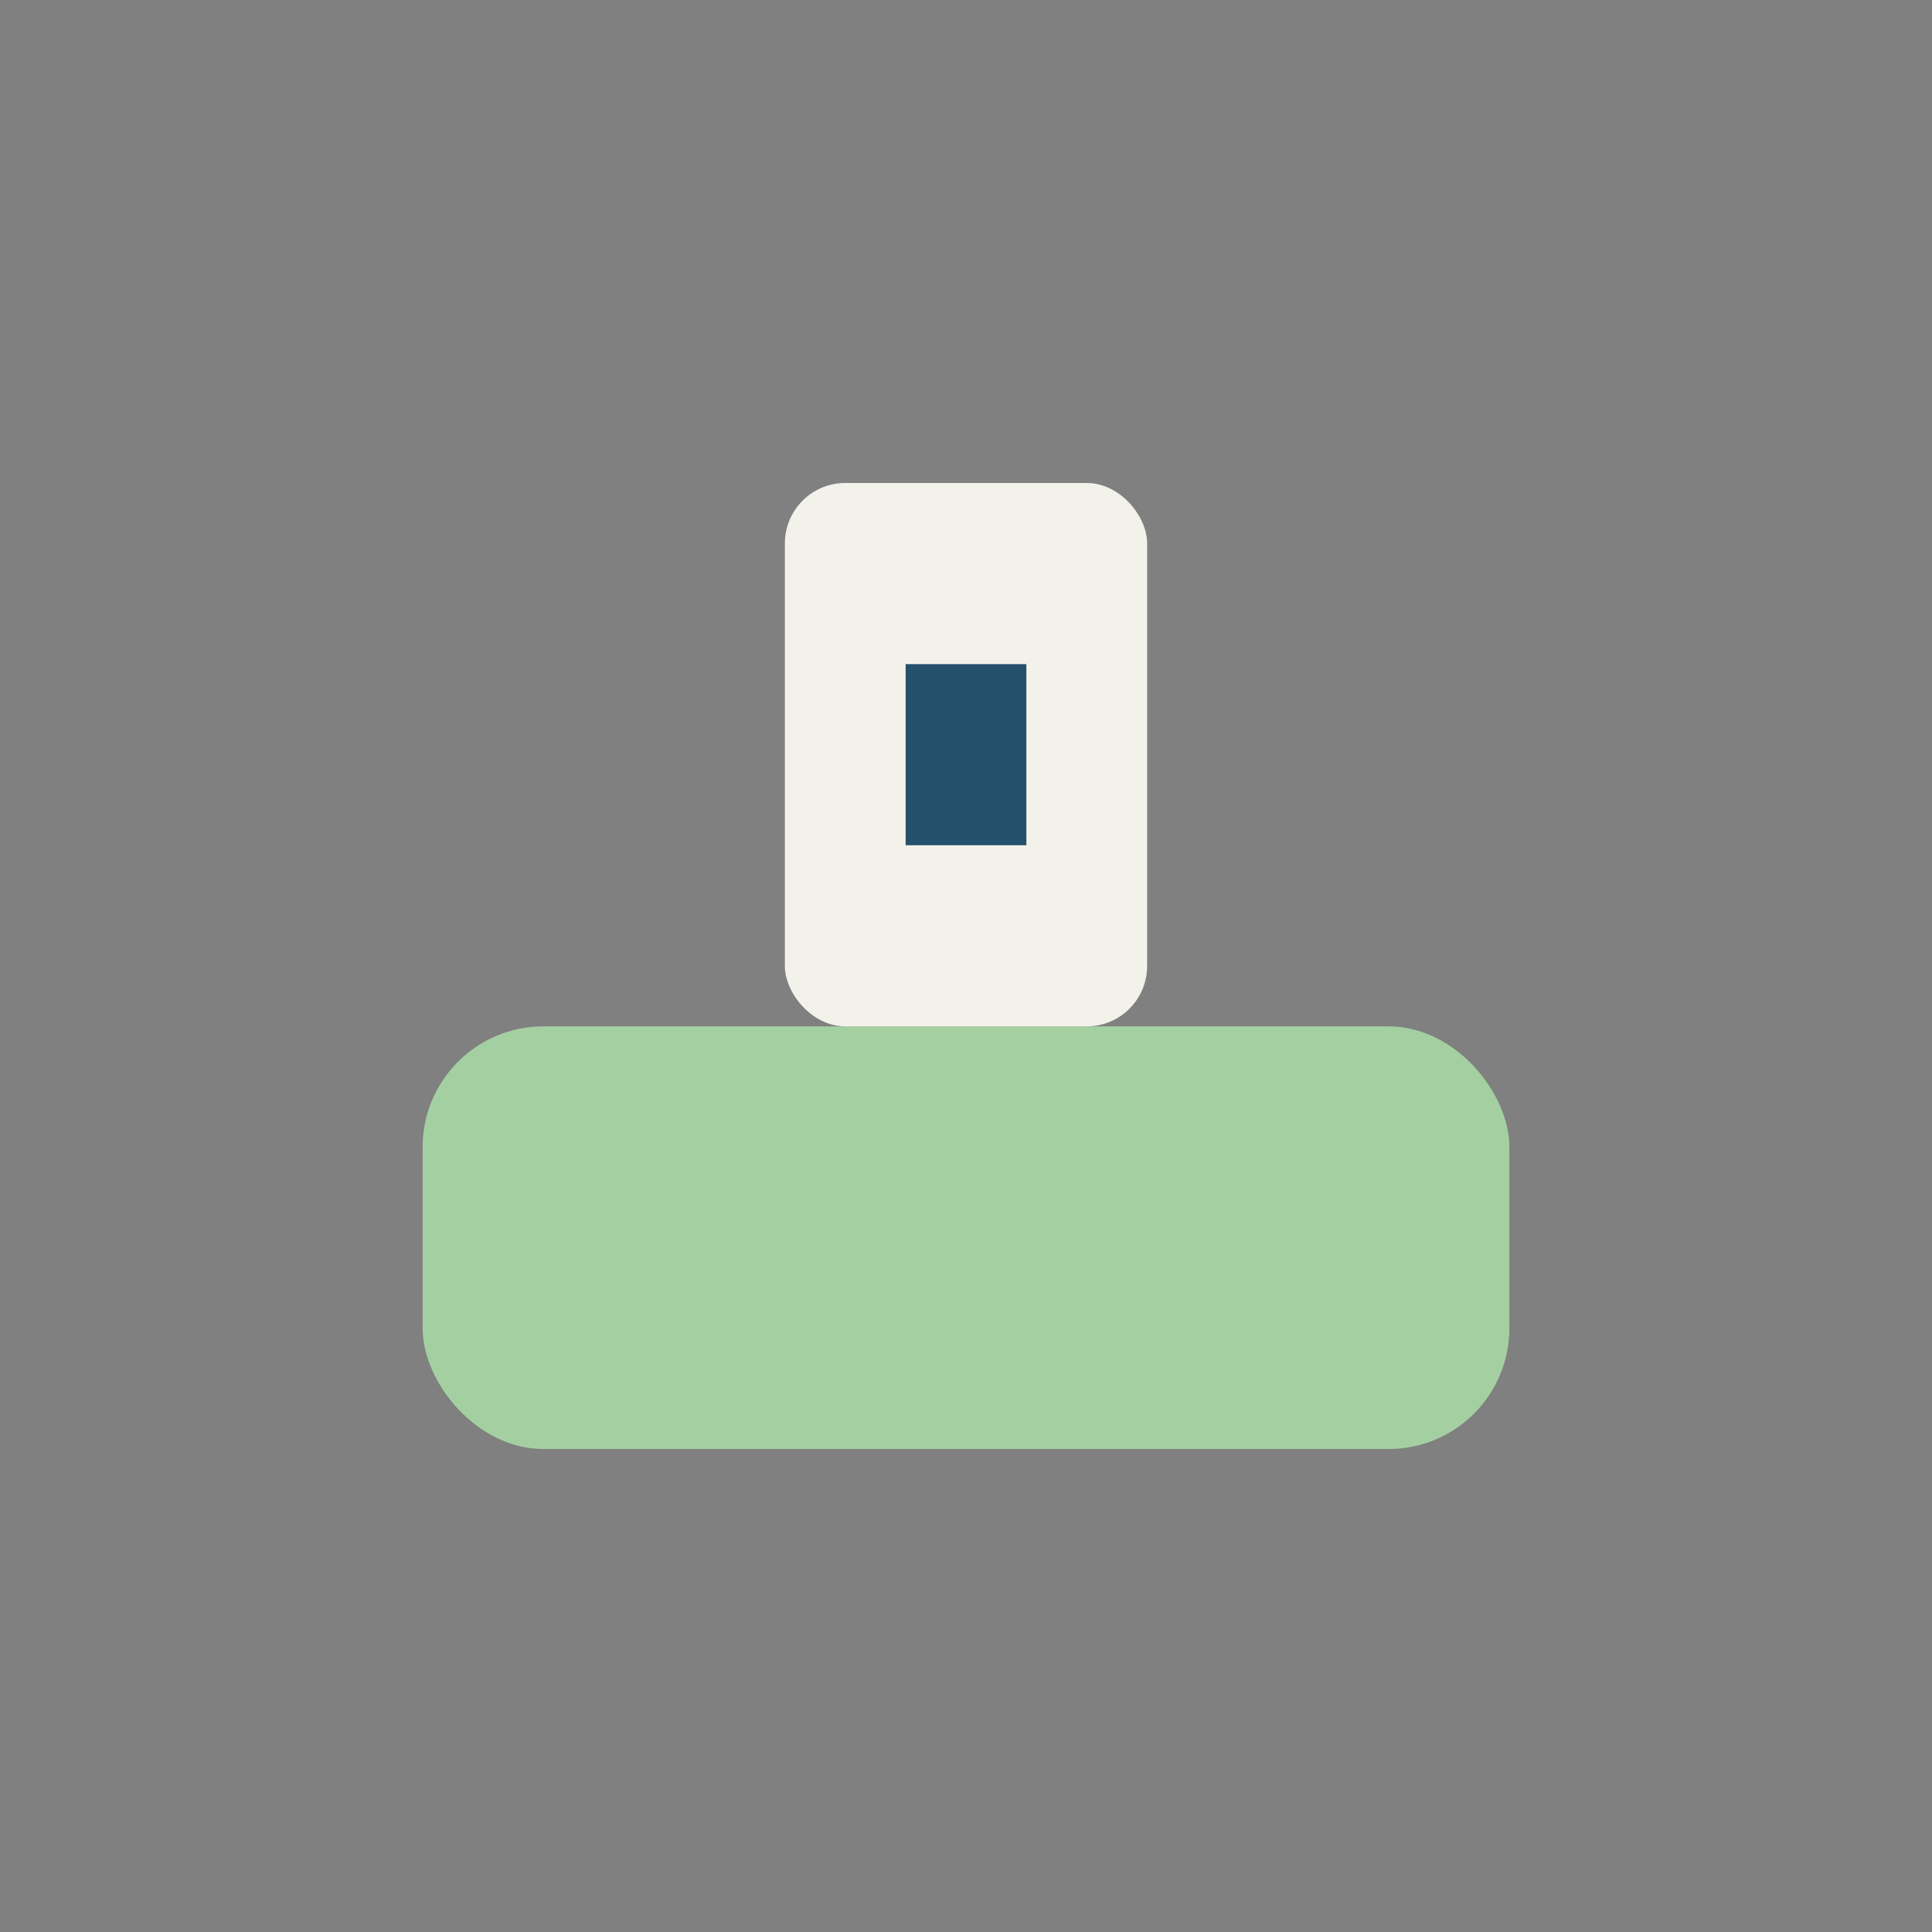
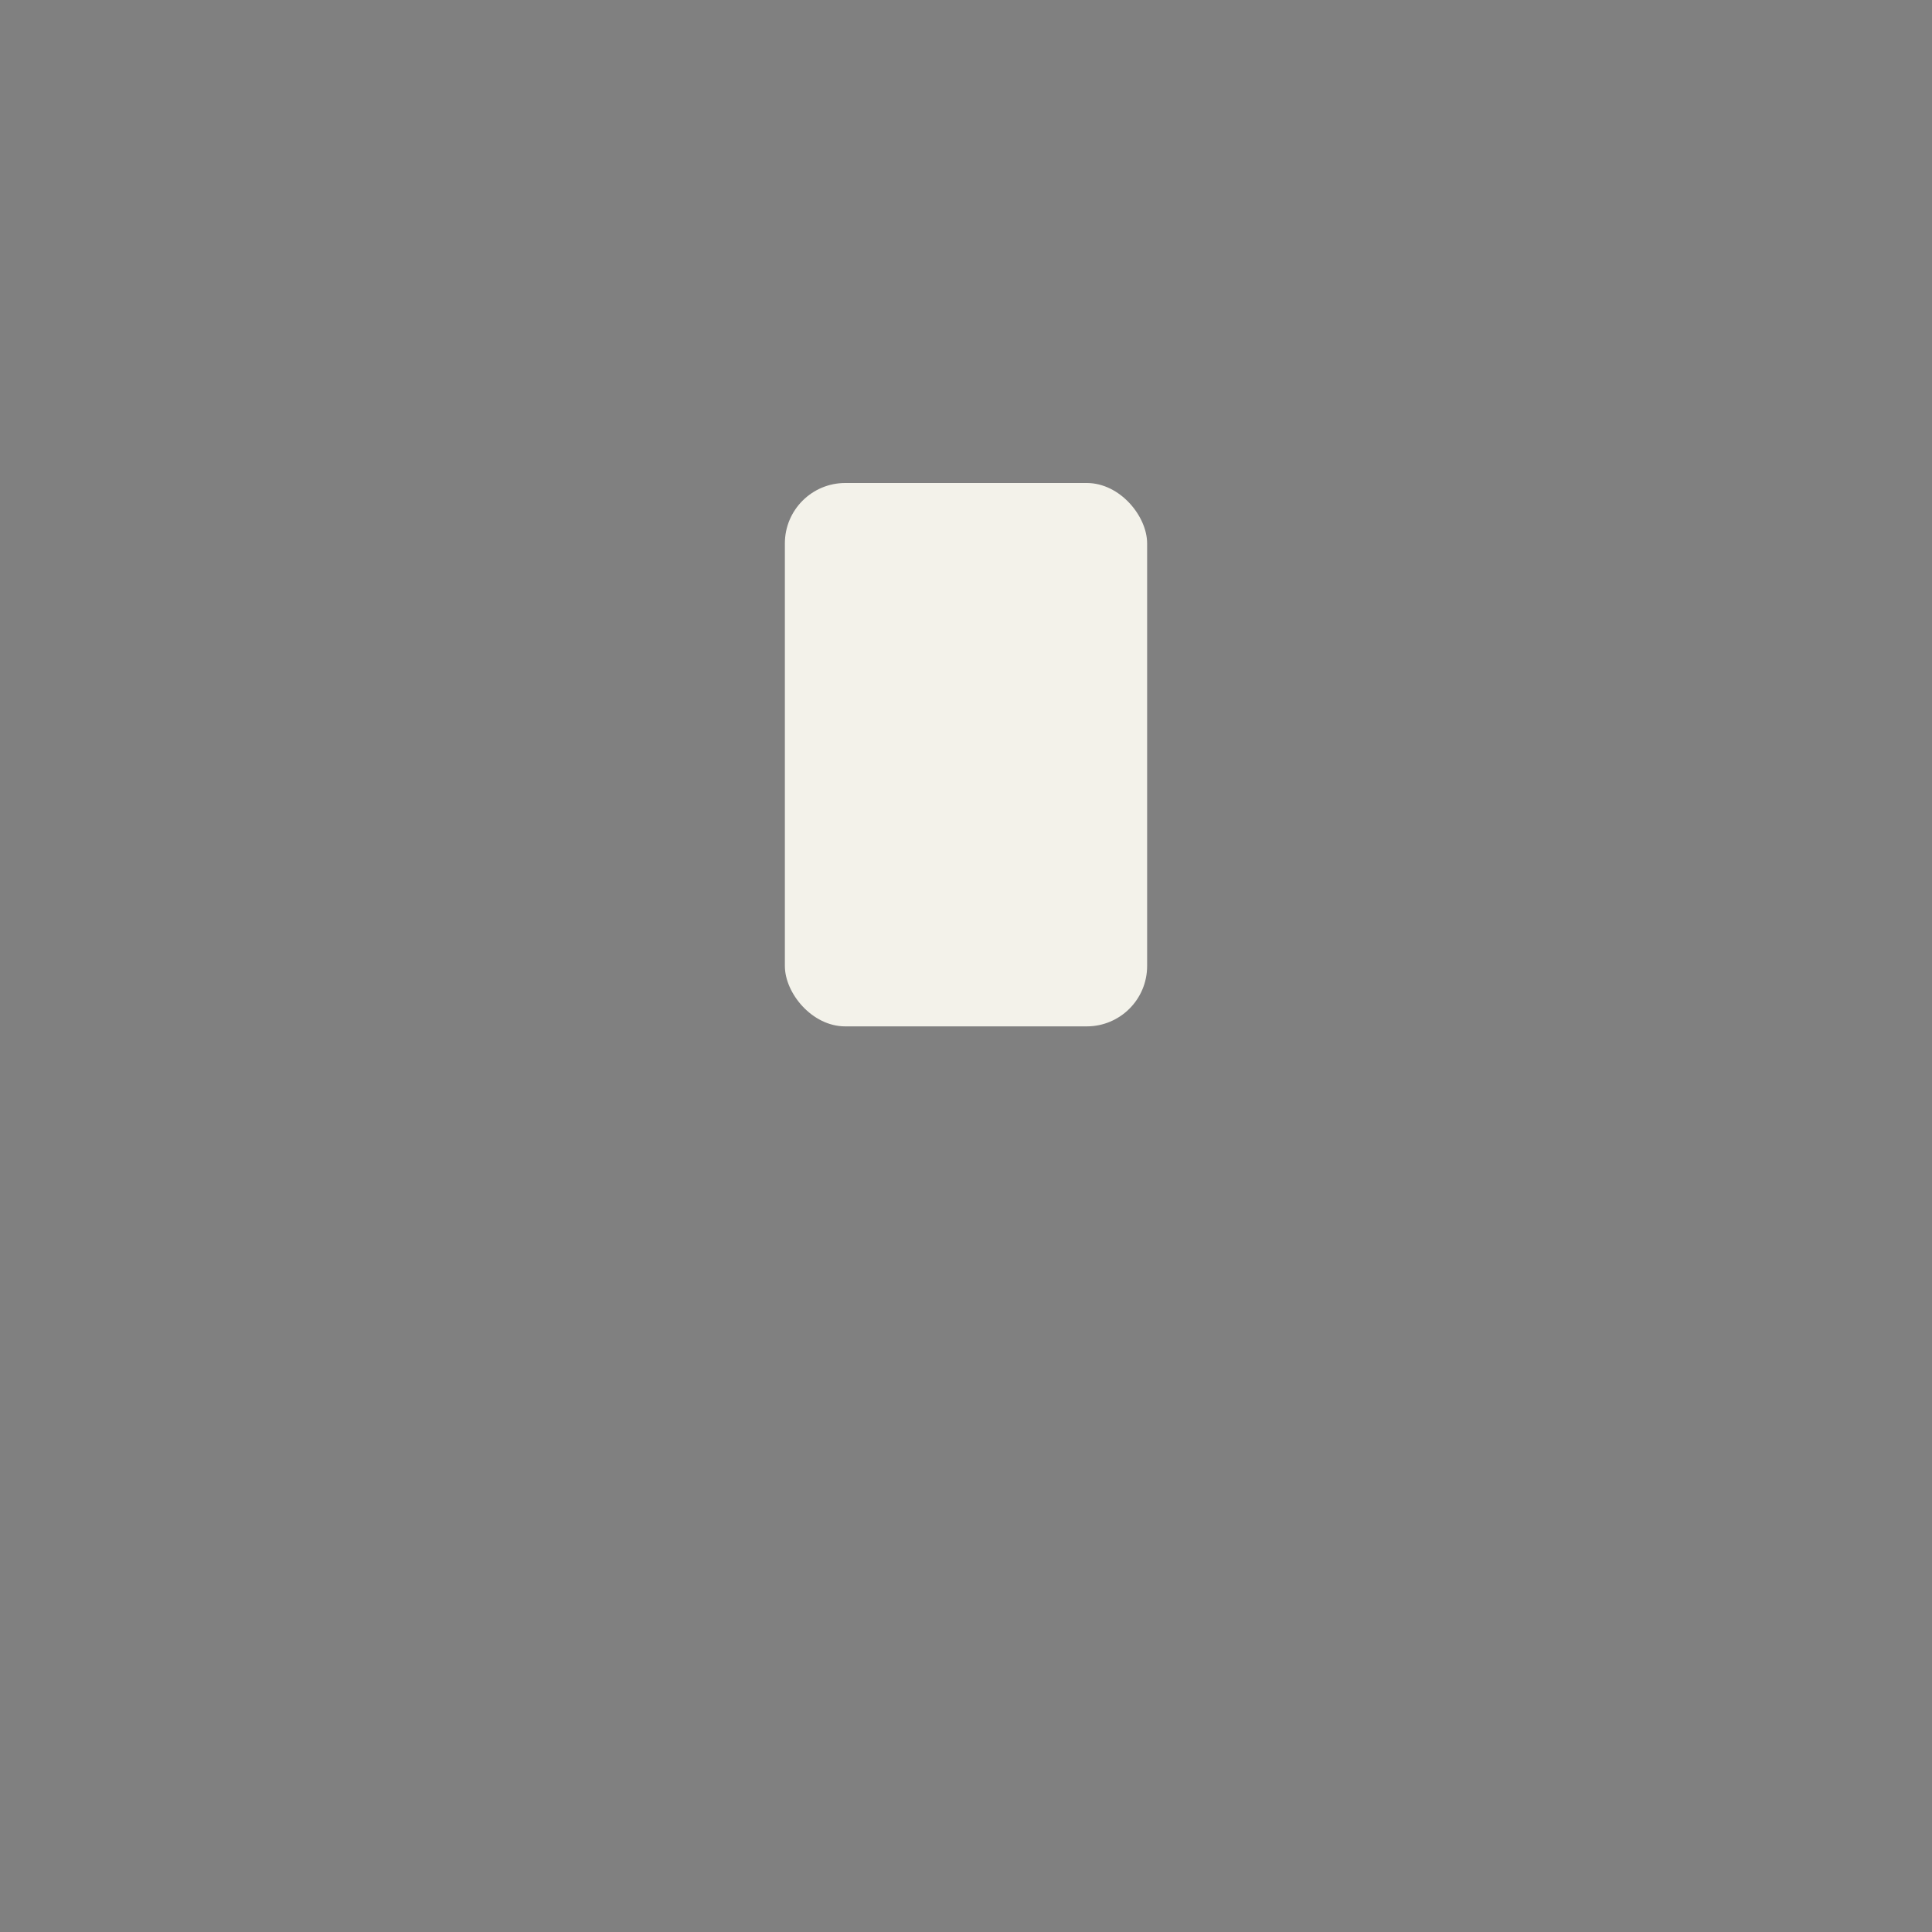
<svg xmlns="http://www.w3.org/2000/svg" width="32" height="32" viewBox="0 0 32 32">
  <rect x="0" y="0" width="32" height="32" fill="#808080" stroke="none" />
-   <rect x="7" y="17" width="18" height="7" rx="2" fill="#A4D0A1" />
  <rect x="13" y="8" width="6" height="9" rx="1" fill="#F3F2EA" />
-   <rect x="15" y="11" width="2" height="3" fill="#24506C" />
</svg>